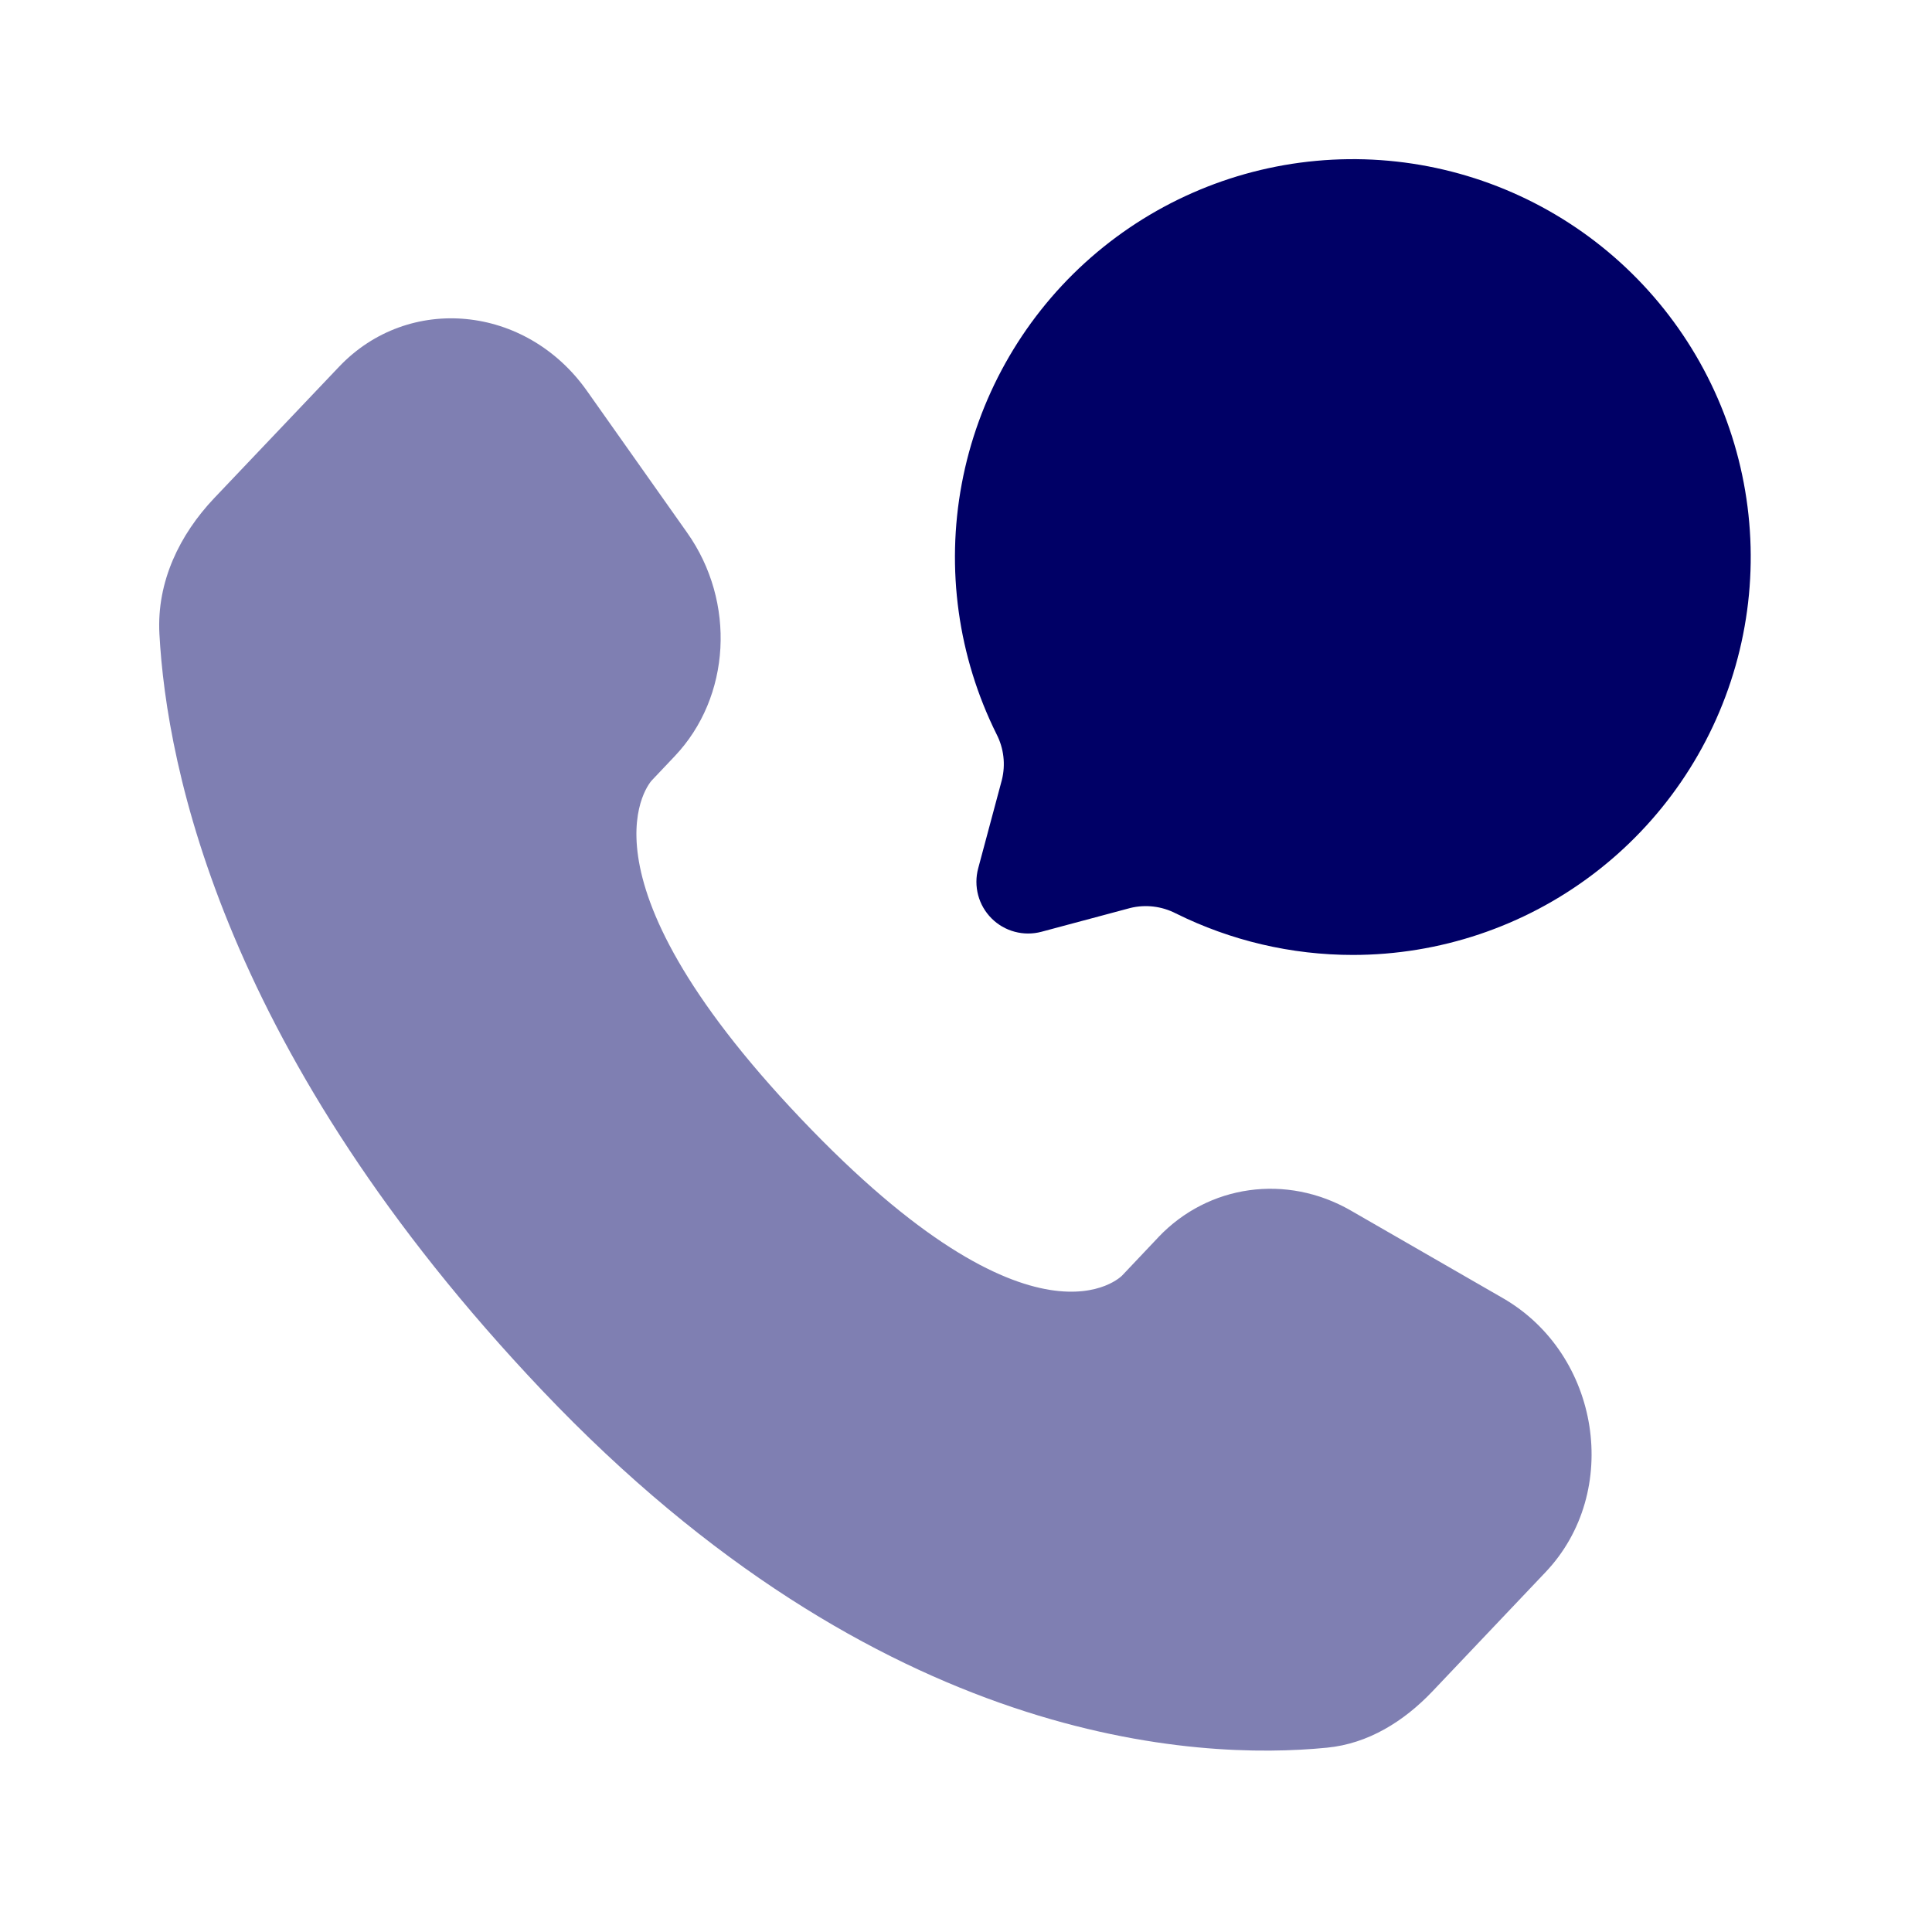
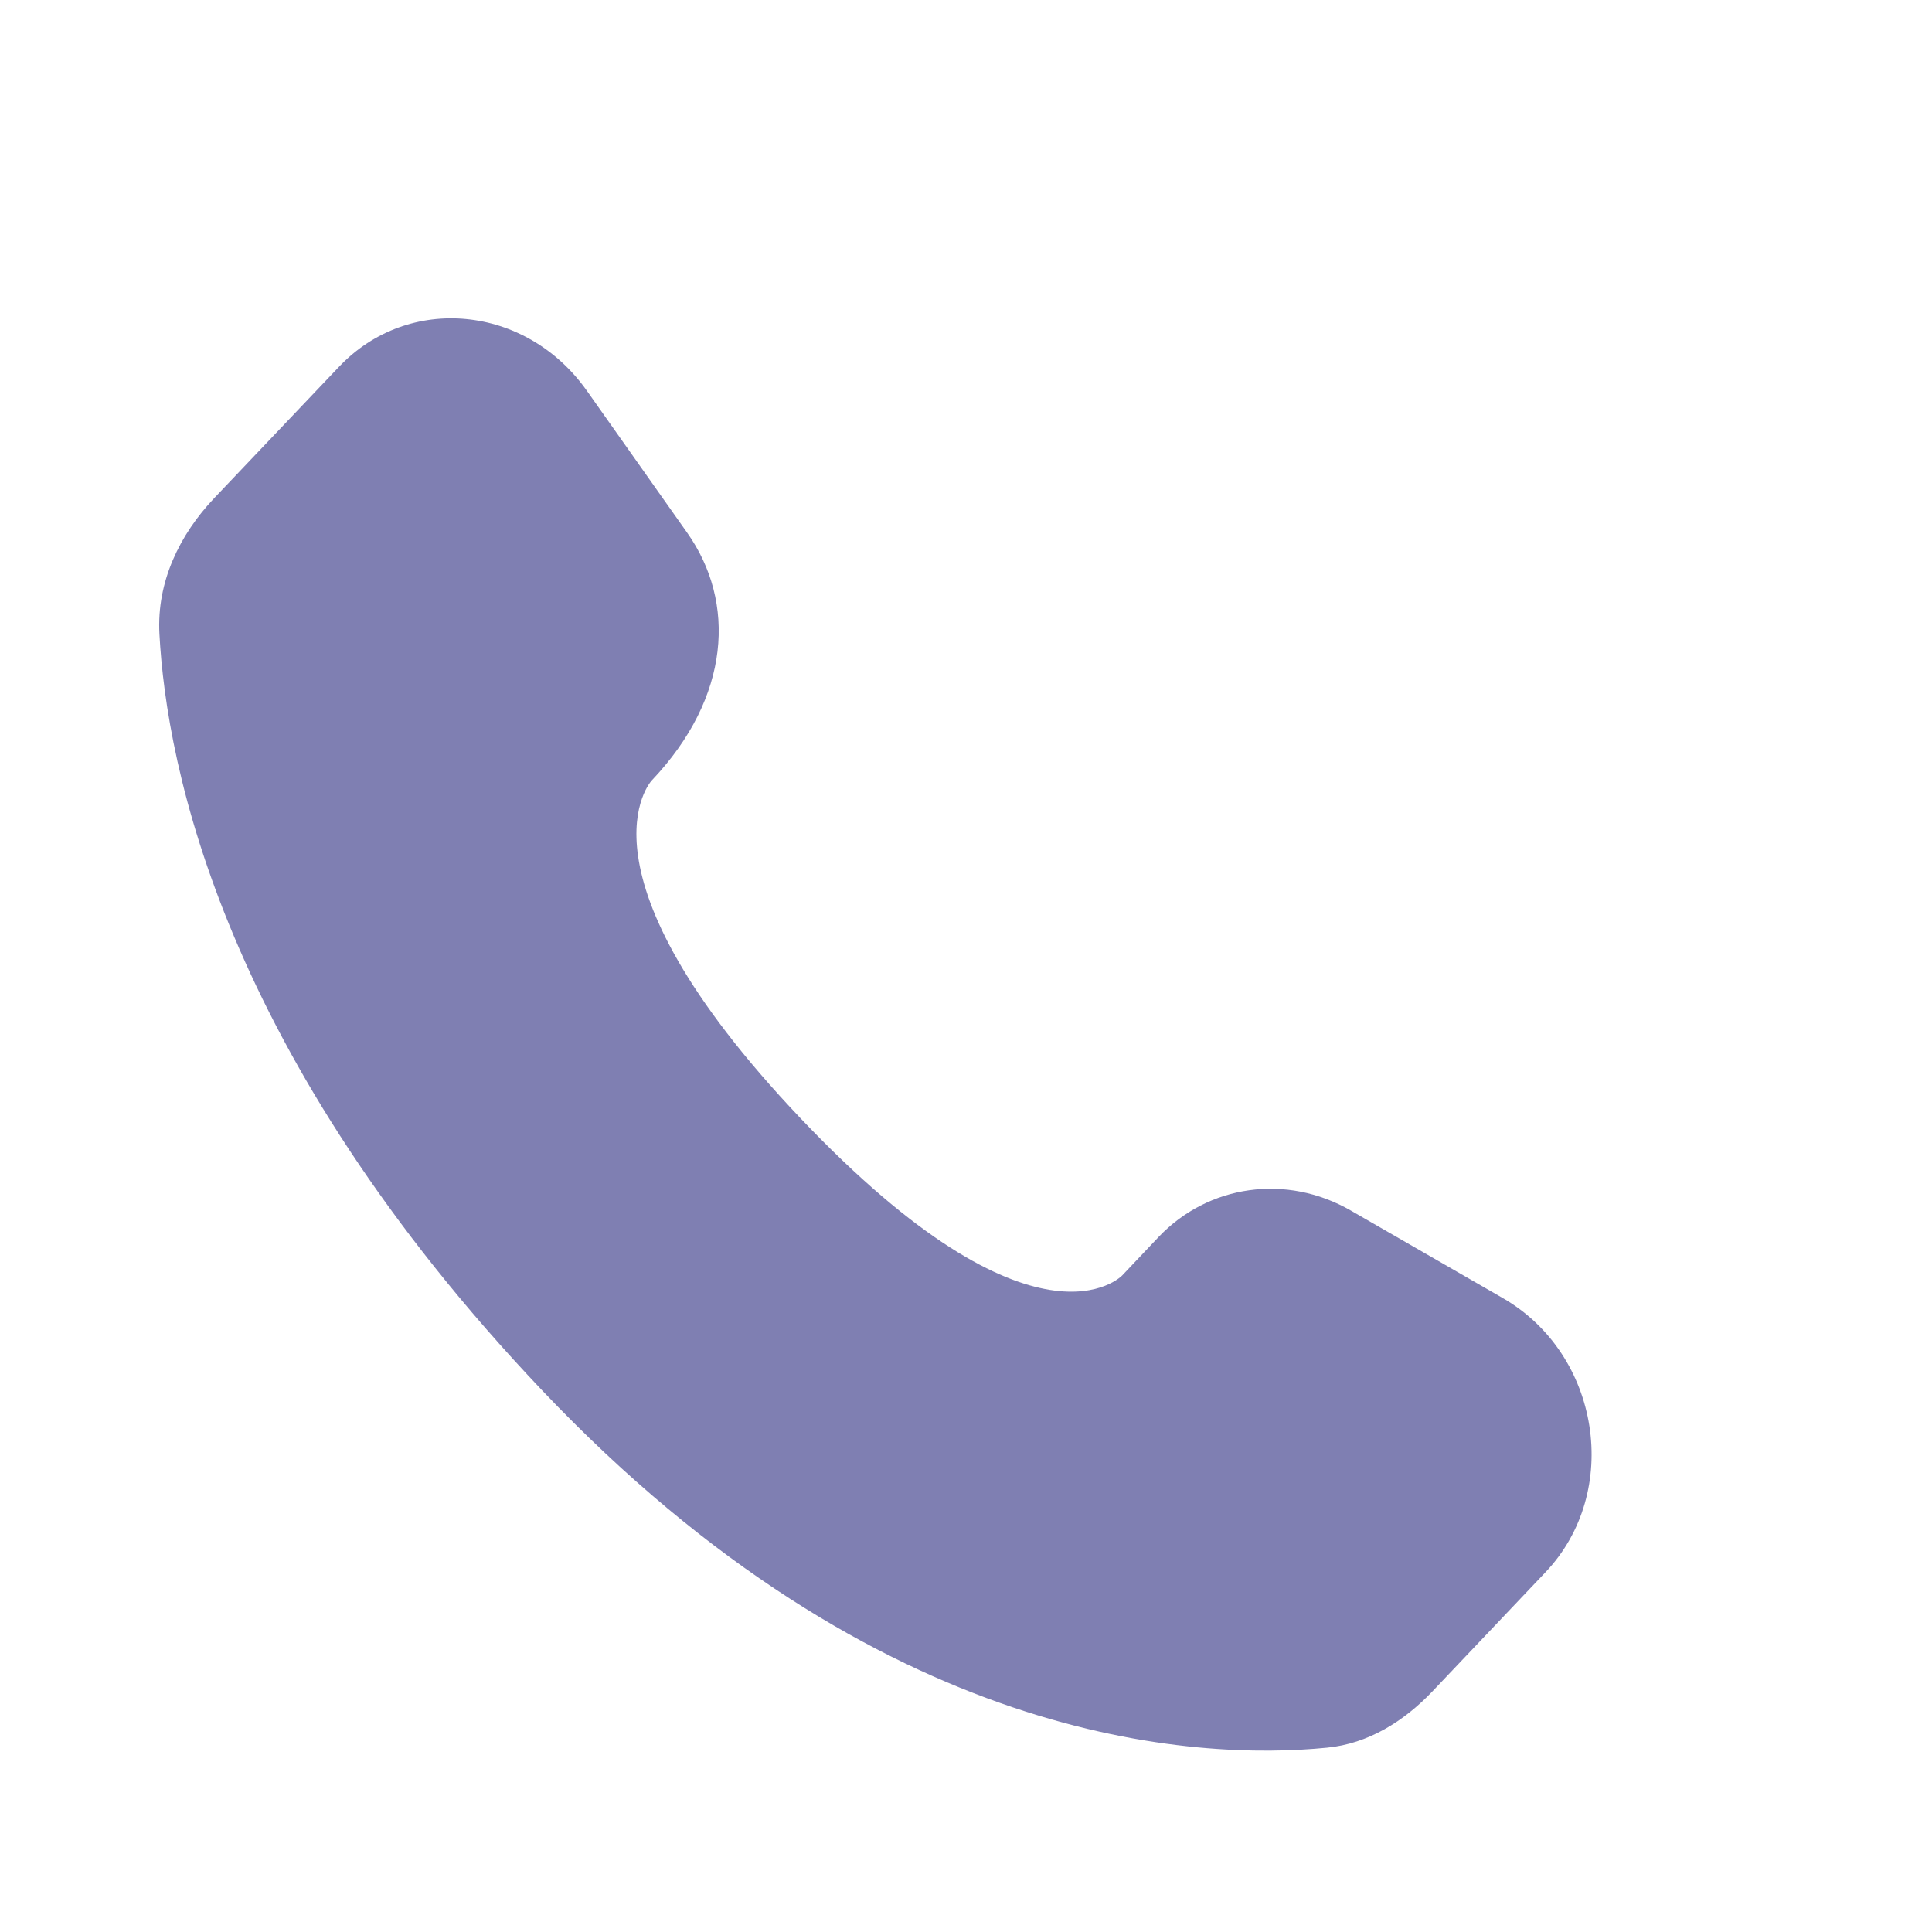
<svg xmlns="http://www.w3.org/2000/svg" width="47" height="47" viewBox="0 0 47 47" fill="none">
-   <path opacity="0.5" d="M28.179 30.099L27.299 31.029C27.299 31.029 25.202 33.234 19.481 27.211C13.761 21.189 15.857 18.984 15.857 18.984L16.413 18.397C17.78 16.957 17.91 14.645 16.715 12.957L14.276 9.505C12.797 7.415 9.941 7.14 8.247 8.923L5.21 12.119C4.372 13.004 3.81 14.148 3.878 15.42C4.052 18.672 5.442 25.666 13.194 33.83C21.415 42.483 29.13 42.828 32.283 42.516C33.282 42.419 34.15 41.879 34.849 41.144L37.597 38.248C39.456 36.292 38.933 32.943 36.556 31.577L32.858 29.447C31.298 28.551 29.399 28.814 28.179 30.098" fill="#000066" />
-   <path d="M32.912 23.231C35.017 23.23 37.065 22.544 38.744 21.275C40.424 20.006 41.644 18.225 42.22 16.2C42.797 14.176 42.697 12.019 41.937 10.056C41.177 8.093 39.797 6.431 38.008 5.323C36.218 4.214 34.116 3.719 32.02 3.913C29.924 4.106 27.948 4.978 26.392 6.395C24.836 7.813 23.785 9.699 23.397 11.768C23.009 13.837 23.306 15.976 24.243 17.86C24.42 18.203 24.466 18.598 24.373 18.972L23.796 21.126C23.739 21.34 23.739 21.564 23.796 21.778C23.853 21.991 23.965 22.185 24.122 22.342C24.278 22.498 24.472 22.61 24.686 22.667C24.899 22.724 25.124 22.724 25.337 22.667L27.492 22.09C27.865 21.997 28.26 22.044 28.603 22.22C29.942 22.885 31.417 23.231 32.912 23.231Z" fill="#000066" />
+   <path opacity="0.5" d="M28.179 30.099L27.299 31.029C27.299 31.029 25.202 33.234 19.481 27.211C13.761 21.189 15.857 18.984 15.857 18.984C17.78 16.957 17.91 14.645 16.715 12.957L14.276 9.505C12.797 7.415 9.941 7.14 8.247 8.923L5.21 12.119C4.372 13.004 3.81 14.148 3.878 15.42C4.052 18.672 5.442 25.666 13.194 33.83C21.415 42.483 29.13 42.828 32.283 42.516C33.282 42.419 34.15 41.879 34.849 41.144L37.597 38.248C39.456 36.292 38.933 32.943 36.556 31.577L32.858 29.447C31.298 28.551 29.399 28.814 28.179 30.098" fill="#000066" />
</svg>